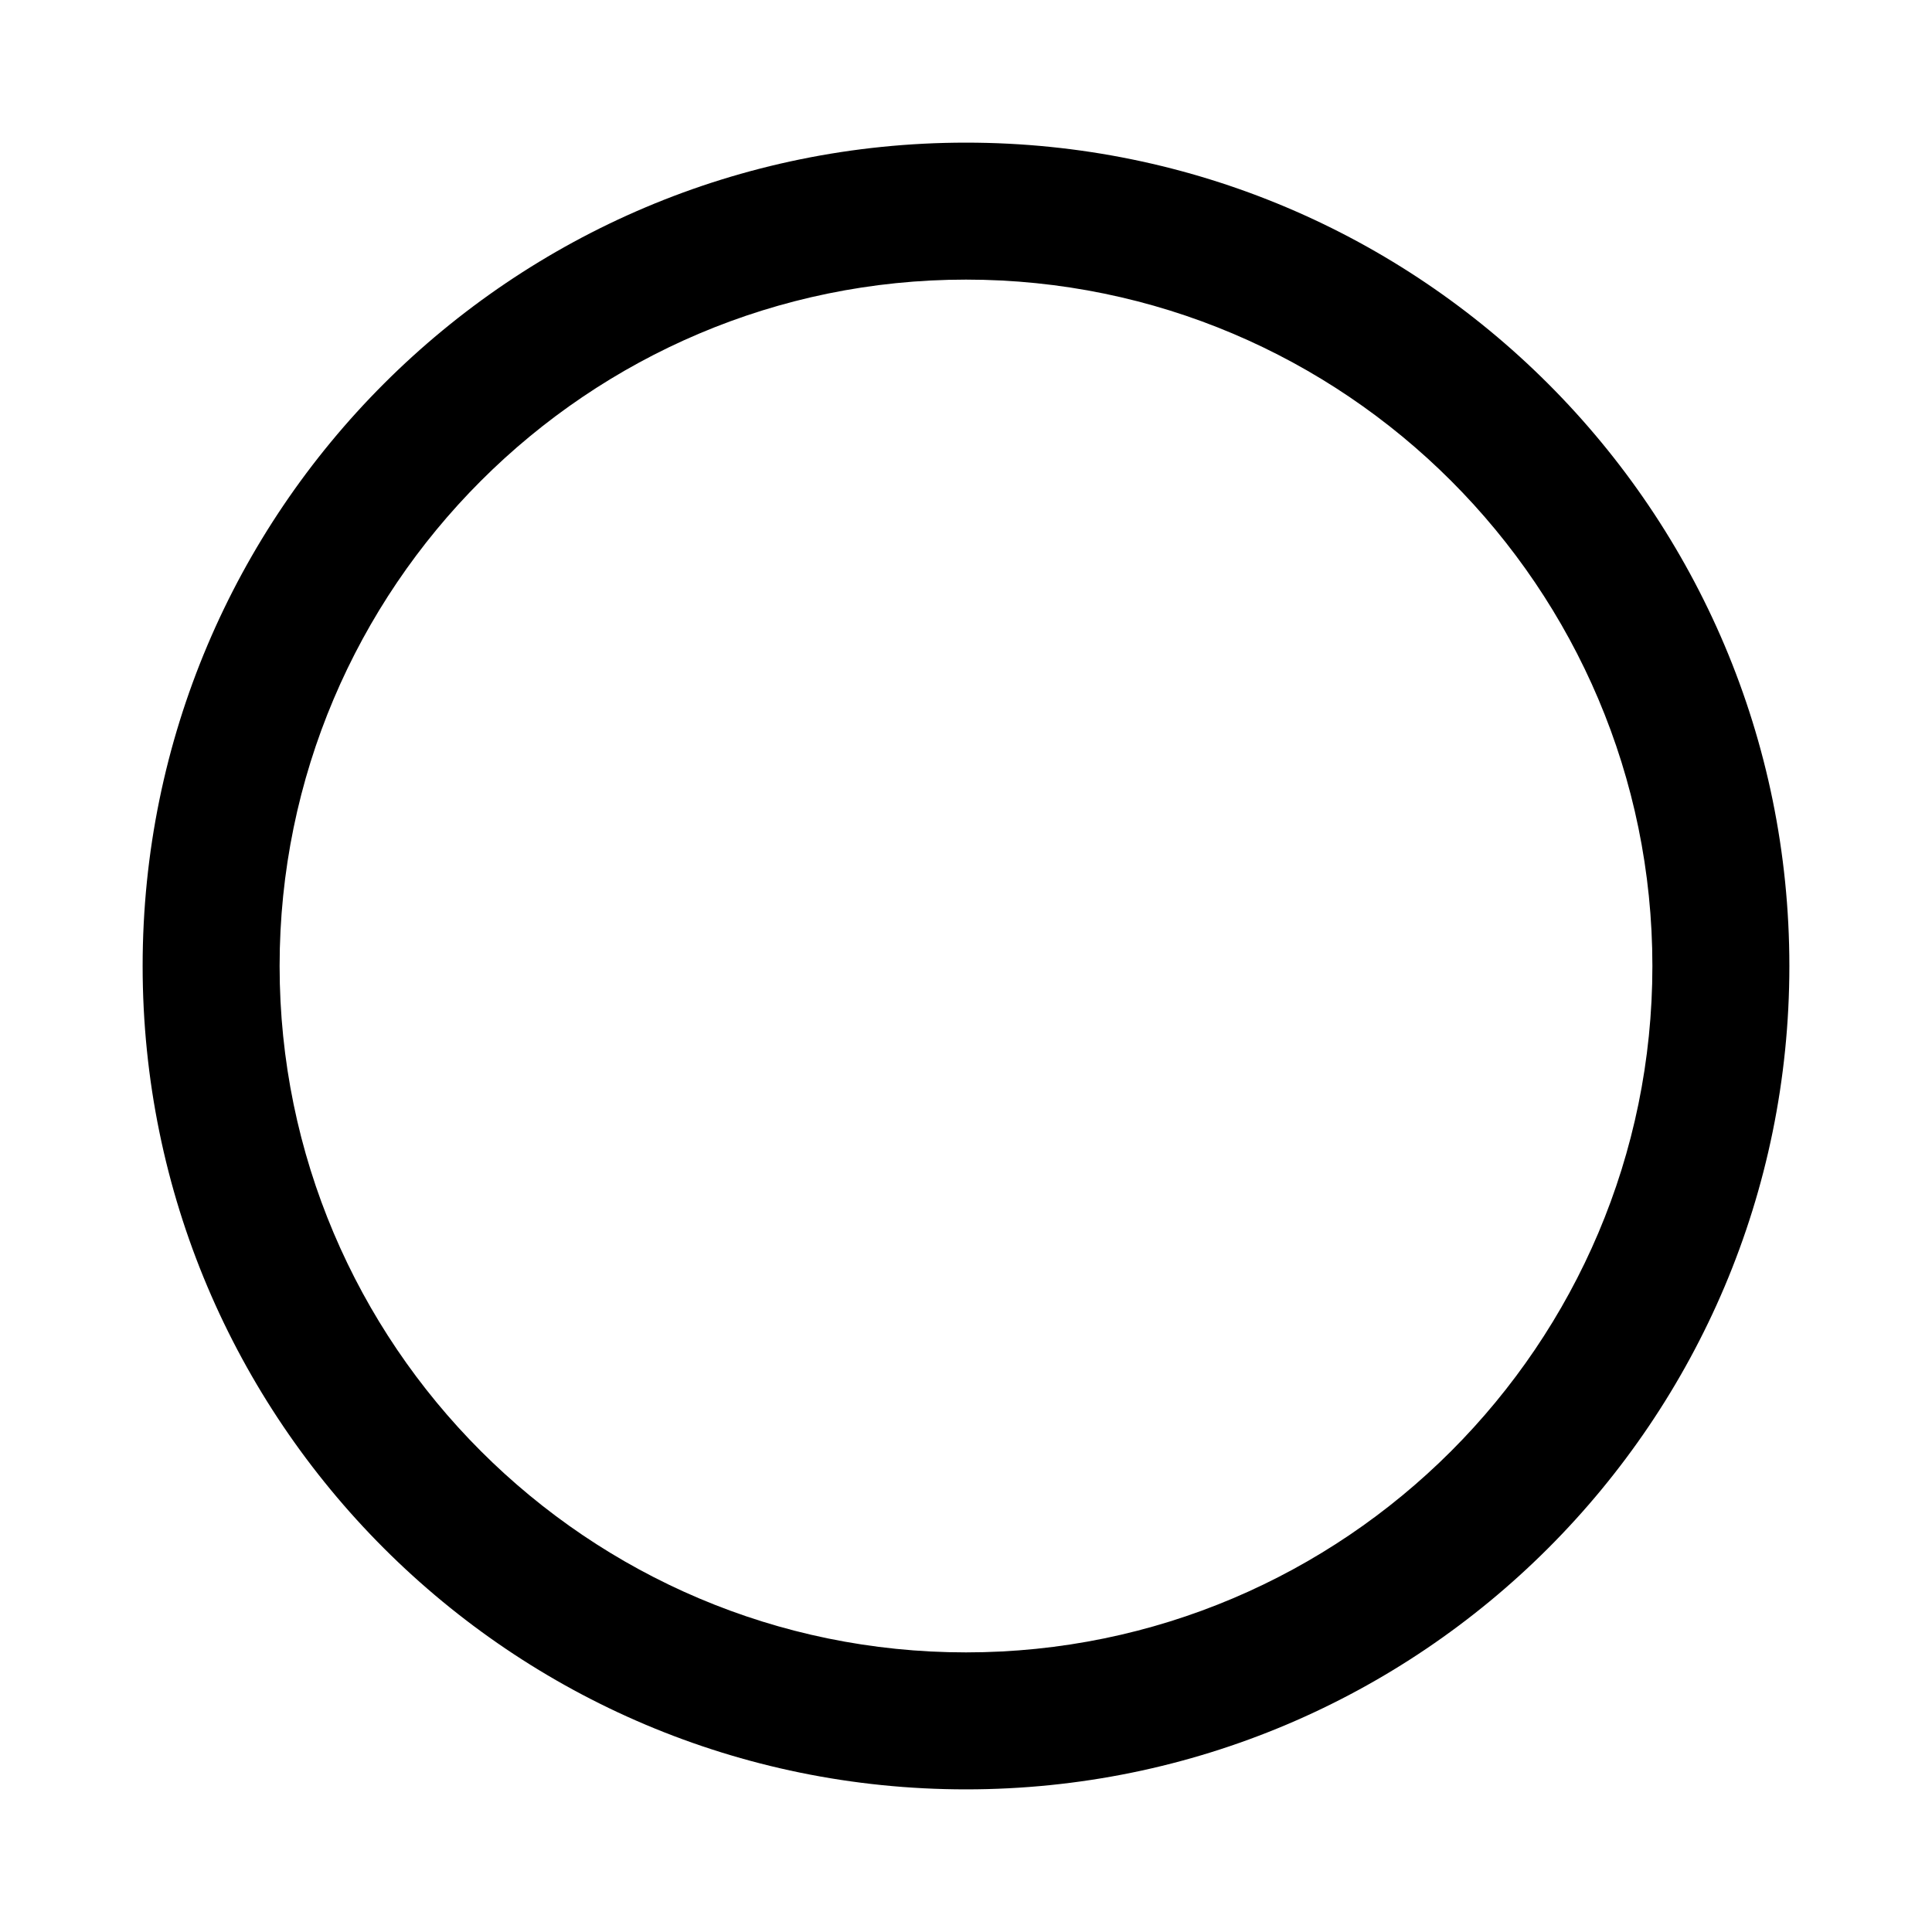
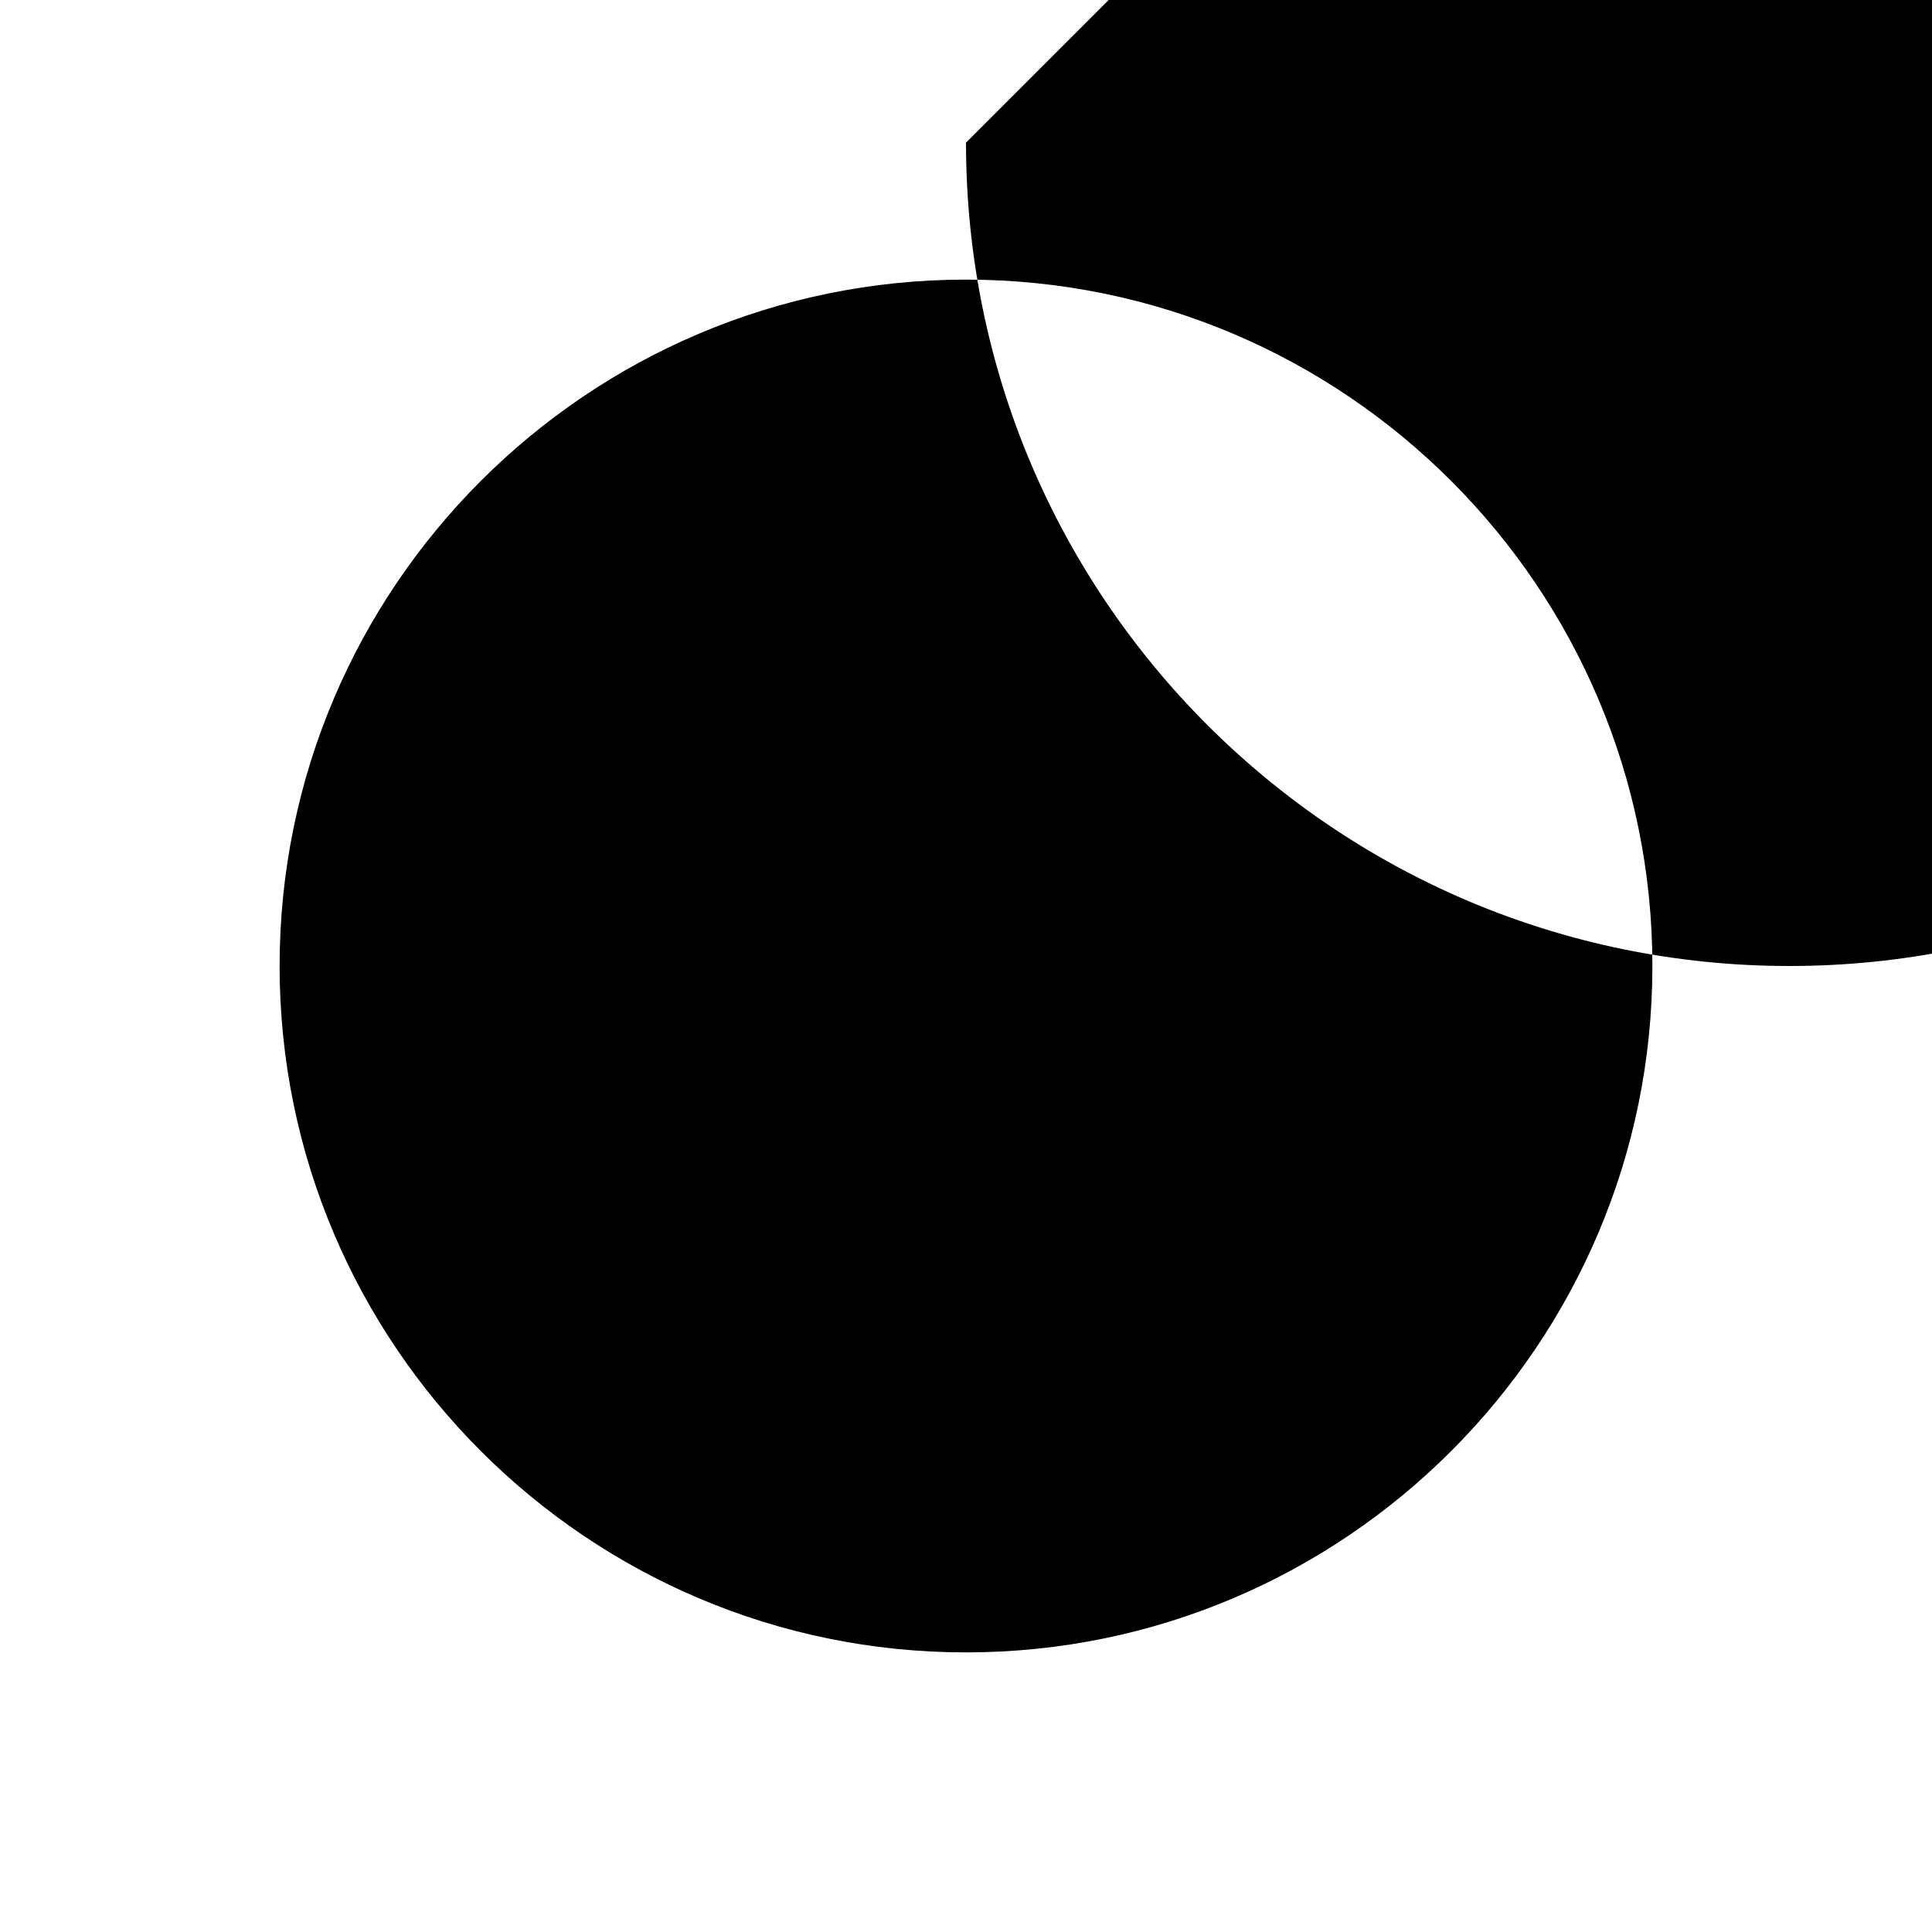
<svg xmlns="http://www.w3.org/2000/svg" viewBox="0 0 128 128">
-   <path d="M64 9.45C33.875 9.45 9.45 33.875 9.45 64c0 30.125 24.425 54.55 54.55 54.55 30.125 0 54.55-24.425 54.55-54.55 0-30.125-24.425-54.55-54.55-54.55Zm0 100.025c-25.075 0-45.475-20.4-45.475-45.475 0-25.075 20.4-45.475 45.475-45.475 25.075 0 45.475 20.4 45.475 45.475 0 25.075-20.4 45.475-45.475 45.475Z" />
+   <path d="M64 9.45c0 30.125 24.425 54.55 54.55 54.55 30.125 0 54.55-24.425 54.55-54.55 0-30.125-24.425-54.55-54.55-54.55Zm0 100.025c-25.075 0-45.475-20.4-45.475-45.475 0-25.075 20.4-45.475 45.475-45.475 25.075 0 45.475 20.4 45.475 45.475 0 25.075-20.4 45.475-45.475 45.475Z" />
</svg>